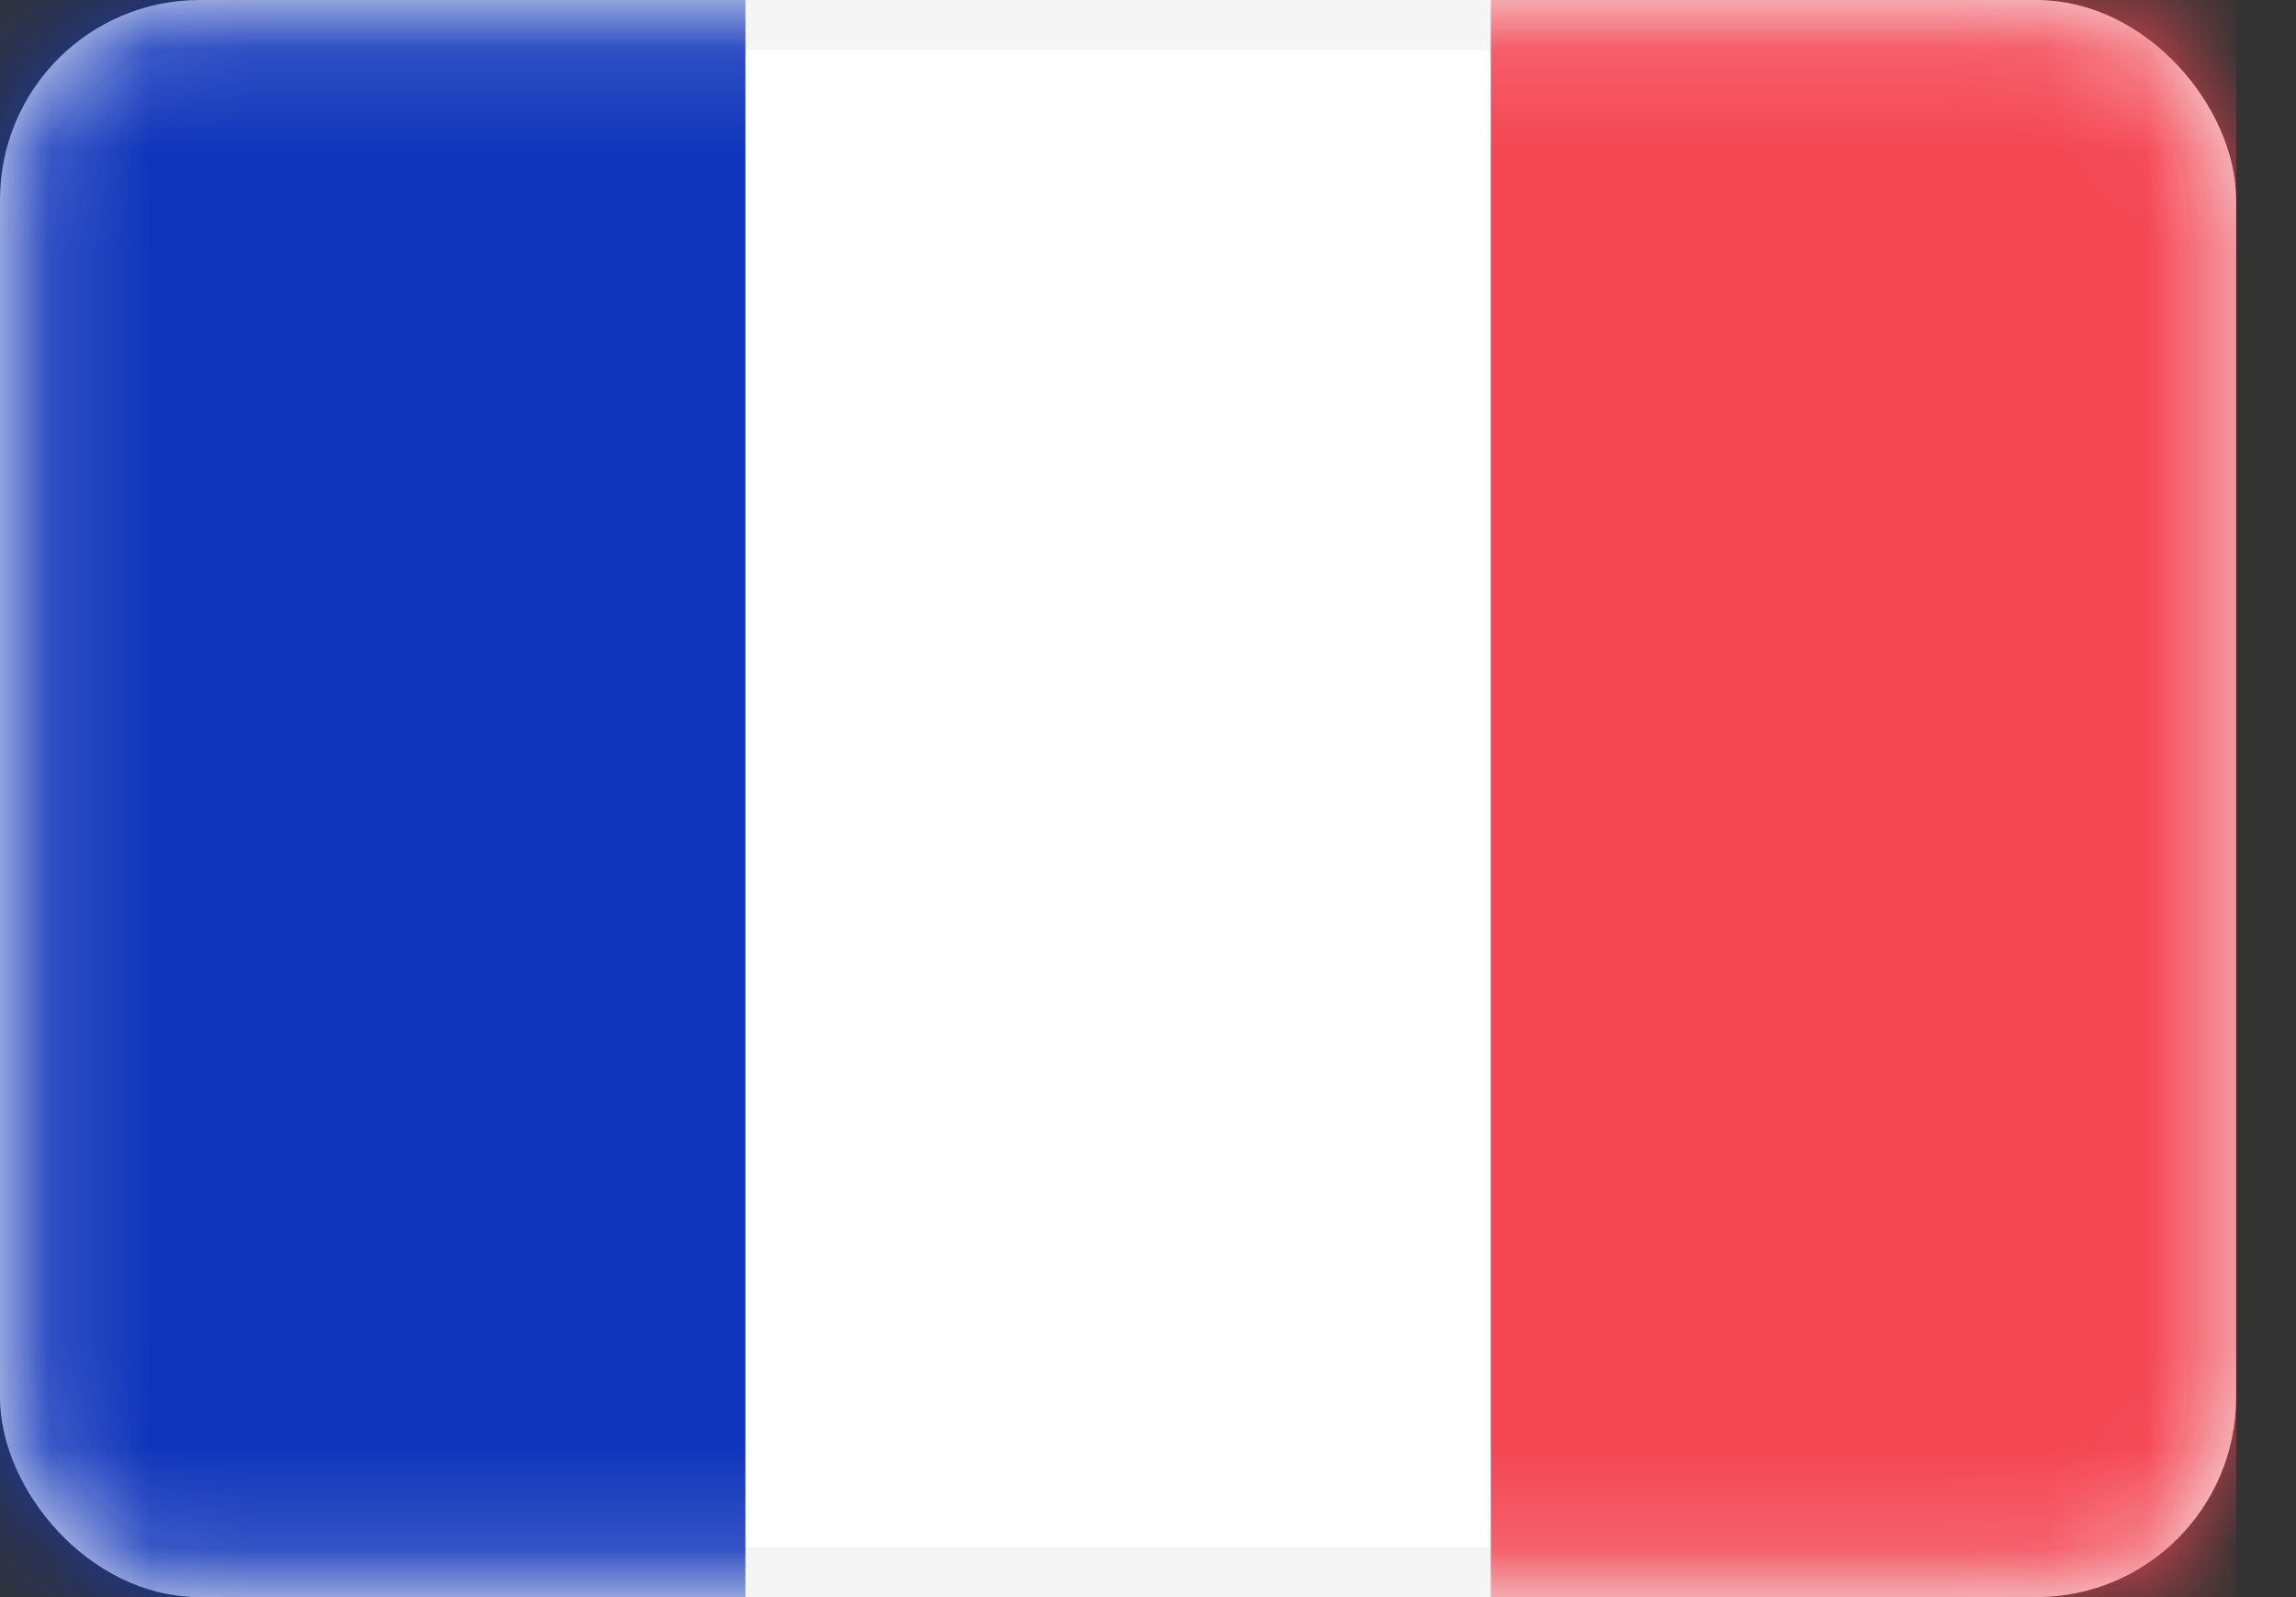
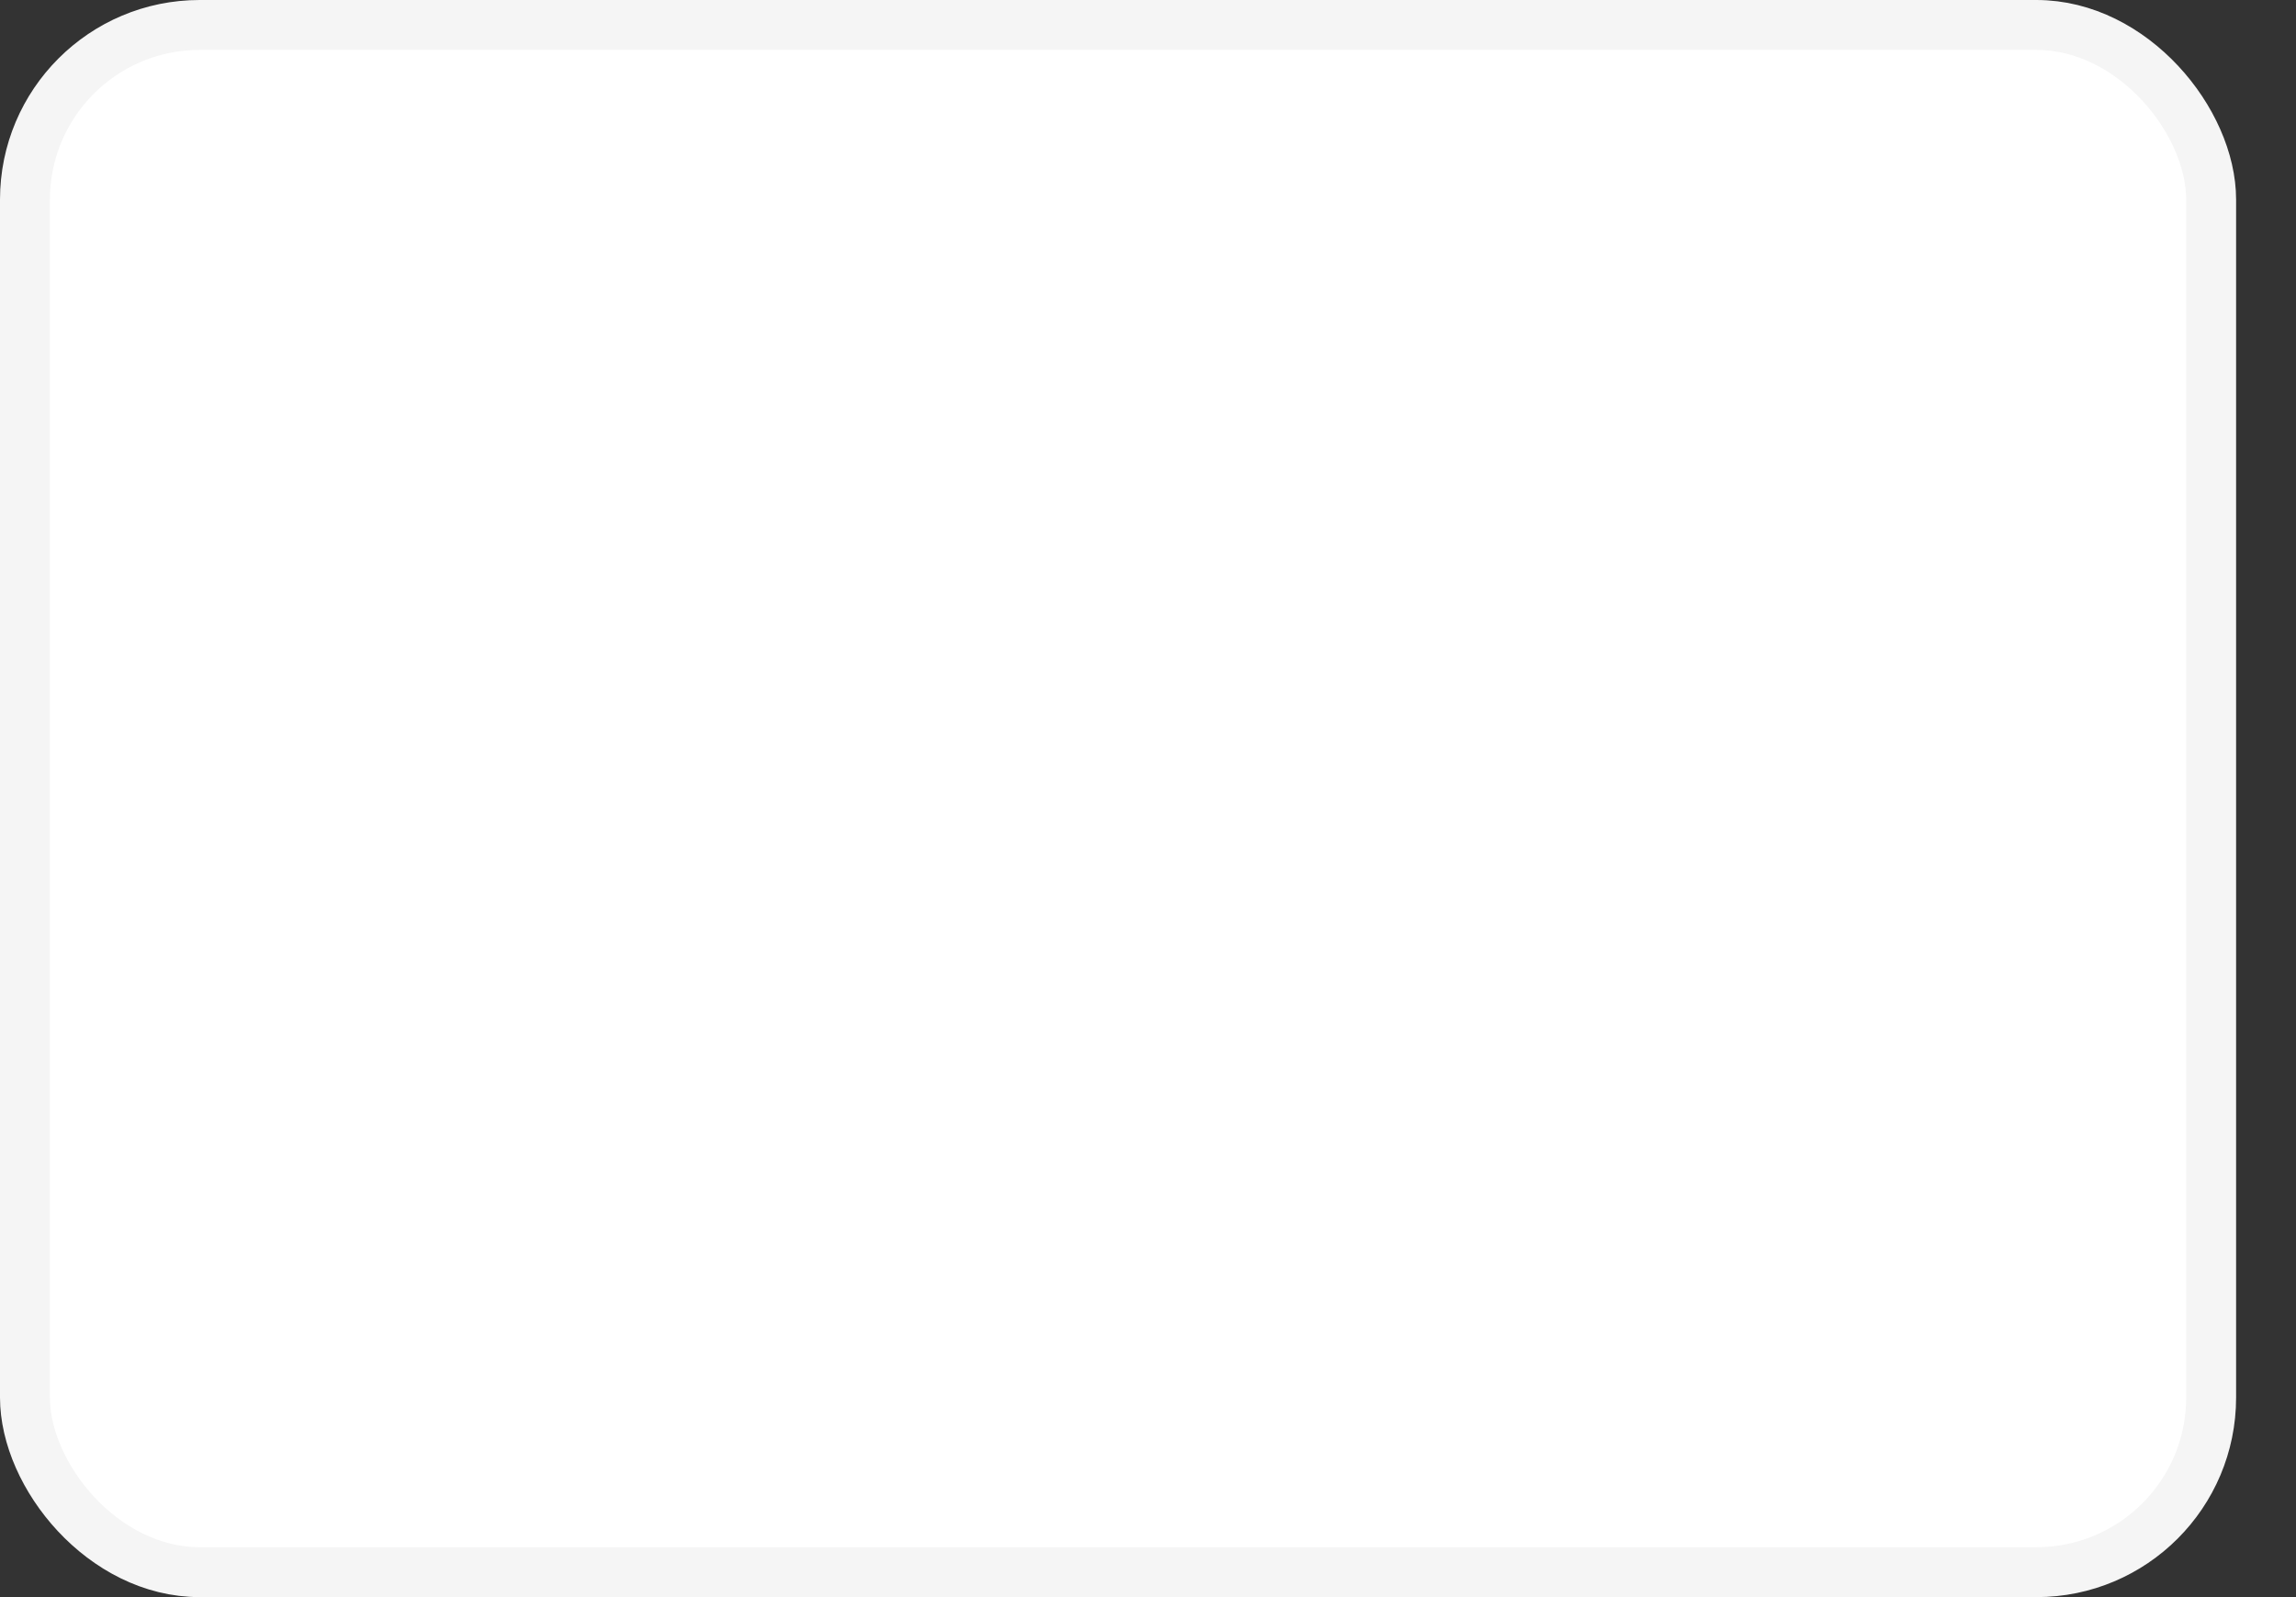
<svg xmlns="http://www.w3.org/2000/svg" width="23" height="16" viewBox="0 0 23 16" fill="none">
  <rect x="0" y="0" width="23" height="16" fill="#333333" stroke="none" />
  <rect x="0.25" y="0.25" width="21.9" height="15.5" rx="1.75" fill="white" stroke="#F5F5F5" stroke-width="0.5" />
  <mask id="mask0_862_22103" style="mask-type:luminance" maskUnits="userSpaceOnUse" x="0" y="0" width="23" height="16">
-     <rect x="0.25" y="0.25" width="21.9" height="15.5" rx="1.75" fill="white" stroke="white" stroke-width="0.5" />
-   </mask>
+     </mask>
  <g mask="url(#mask0_862_22103)">
    <rect x="14.934" width="7.467" height="16" fill="#F44653" />
-     <path fill-rule="evenodd" clip-rule="evenodd" d="M0 16H7.467V0H0V16Z" fill="#1035BB" />
  </g>
</svg>